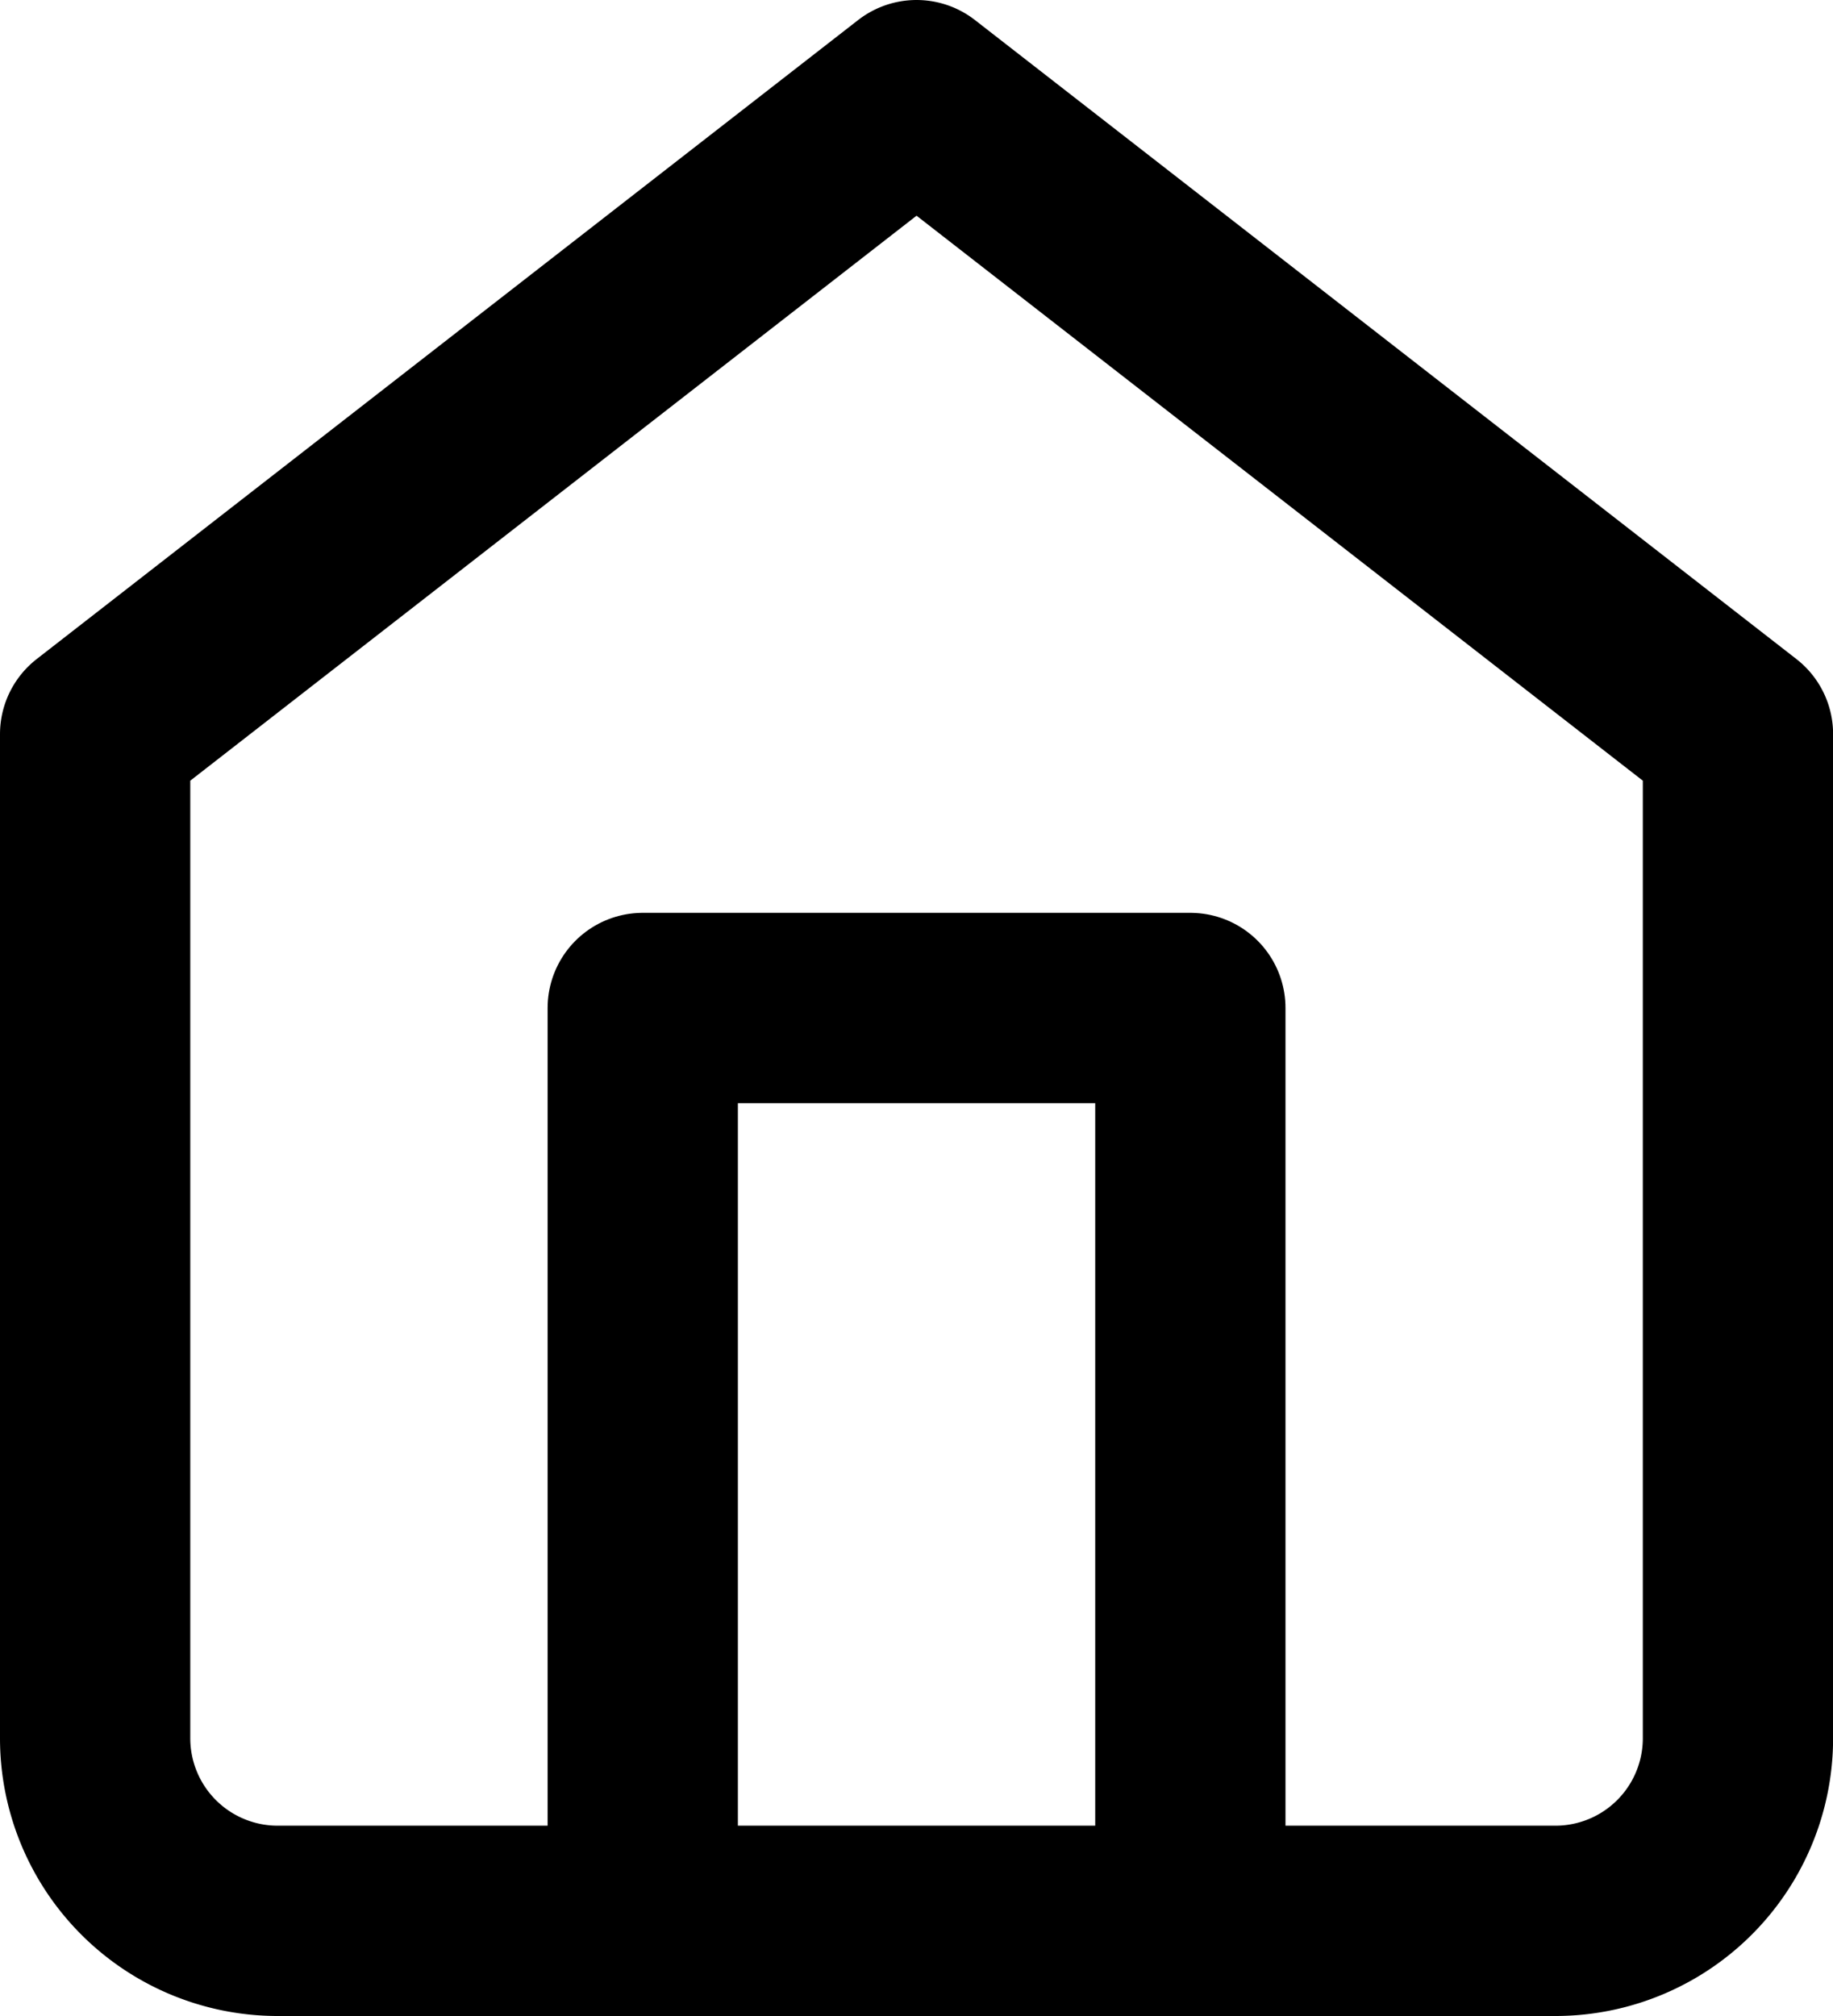
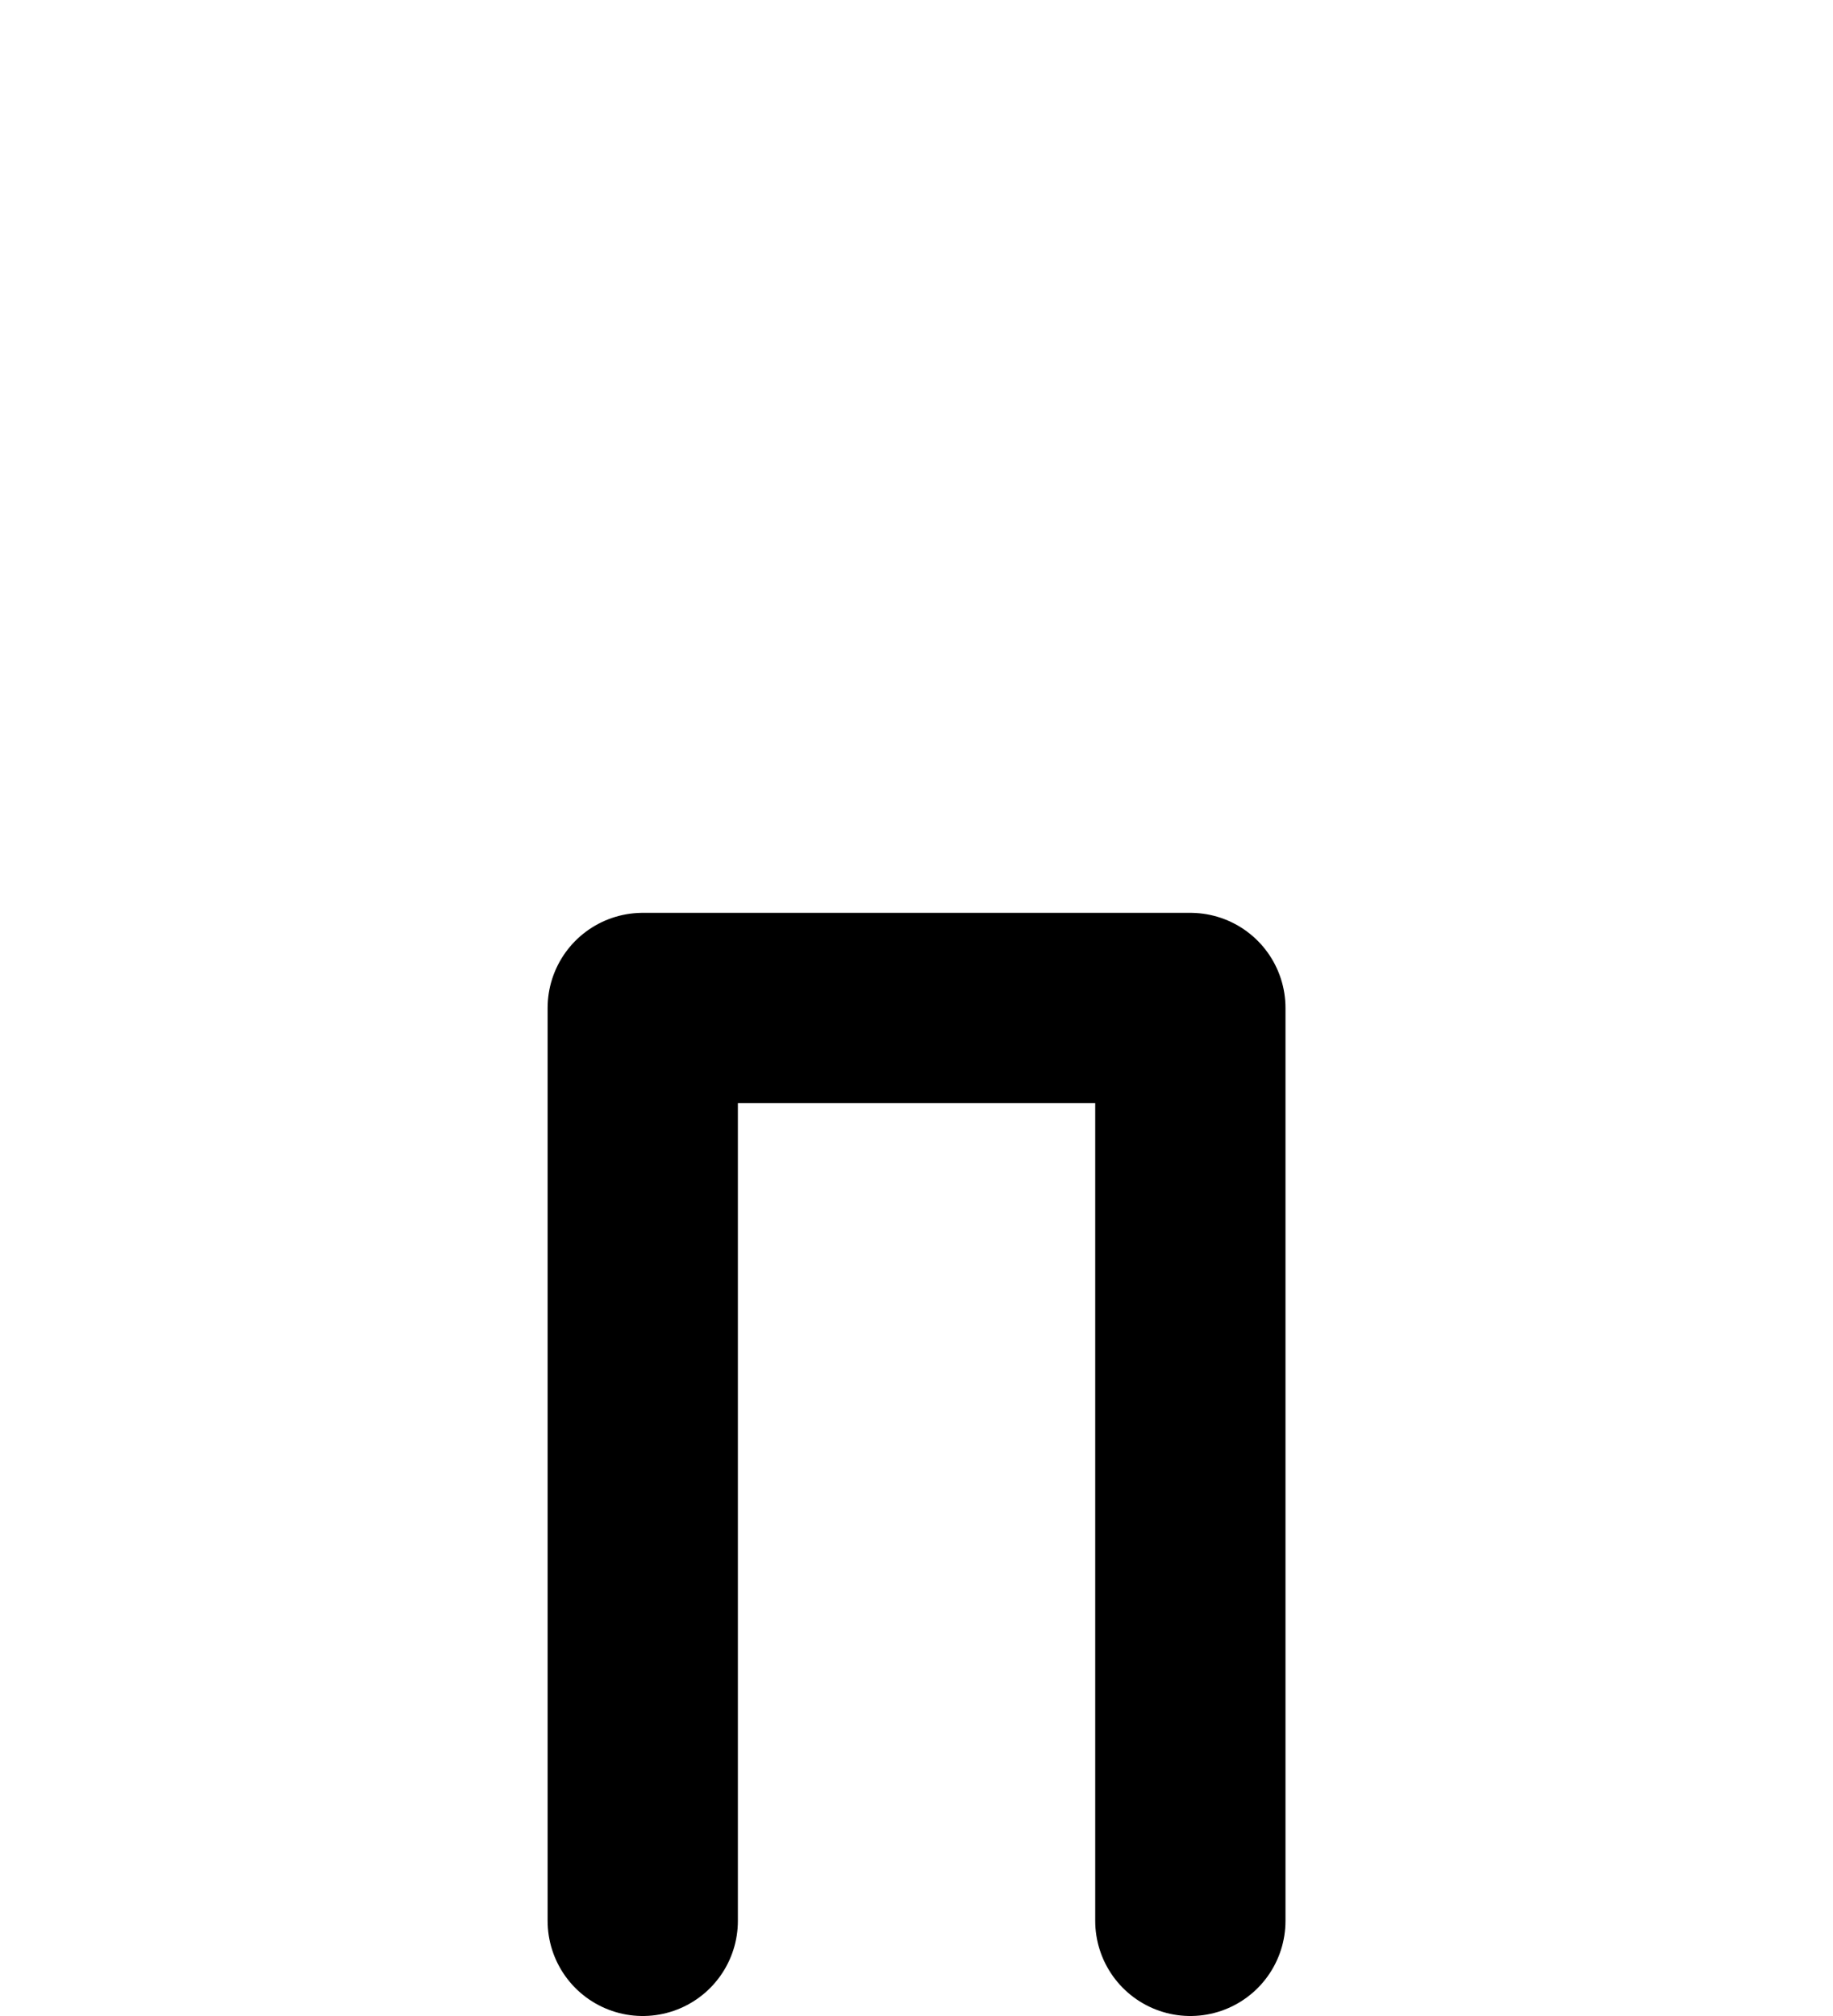
<svg xmlns="http://www.w3.org/2000/svg" width="19.267" height="21.186" viewBox="0 0 19.267 21.186">
  <g id="Icon_feather-home" data-name="Icon feather-home" transform="translate(-3.5 -2)">
-     <path id="パス_11" data-name="パス 11" d="M4.5,9.715,13.134,3l8.634,6.715V20.267a1.919,1.919,0,0,1-1.919,1.919H6.419A1.919,1.919,0,0,1,4.5,20.267Z" fill="none" stroke="#000" stroke-linecap="round" stroke-linejoin="round" stroke-width="2" />
    <path id="パス_12" data-name="パス 12" d="M13.5,27.593V18h5.756v9.593" transform="translate(-3.244 -5.407)" fill="none" stroke="#000" stroke-linecap="round" stroke-linejoin="round" stroke-width="2" />
  </g>
</svg>